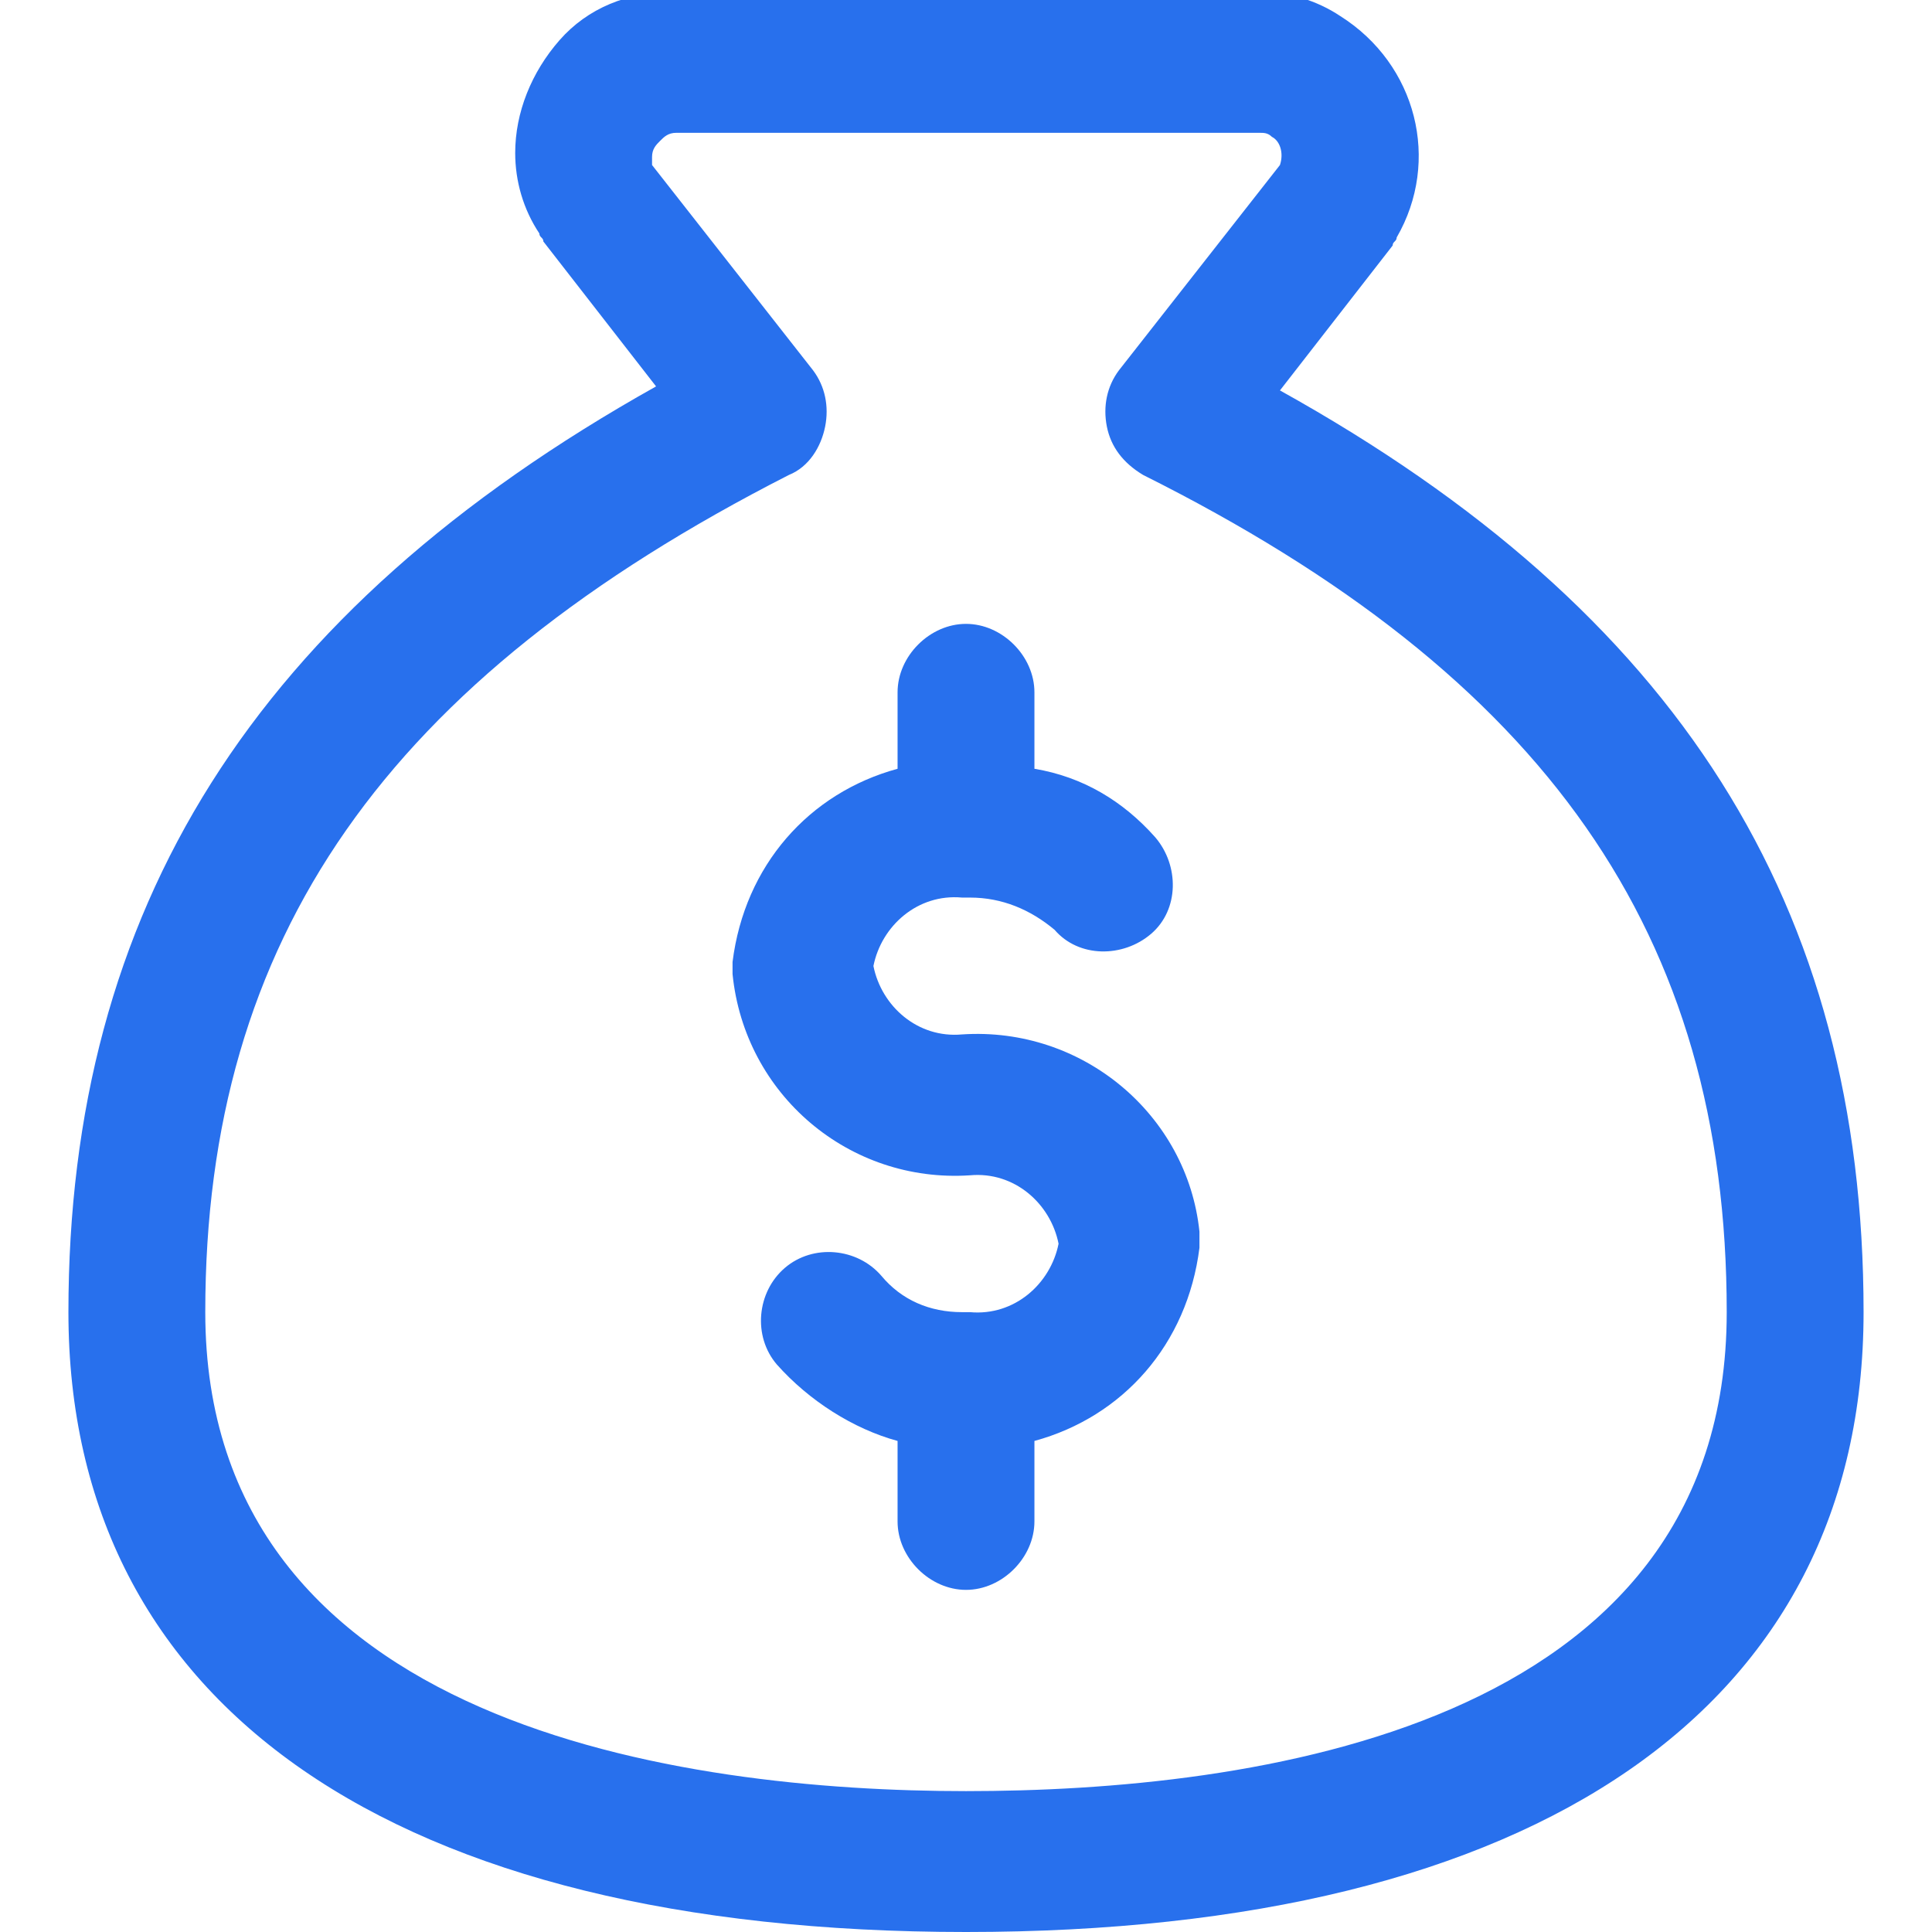
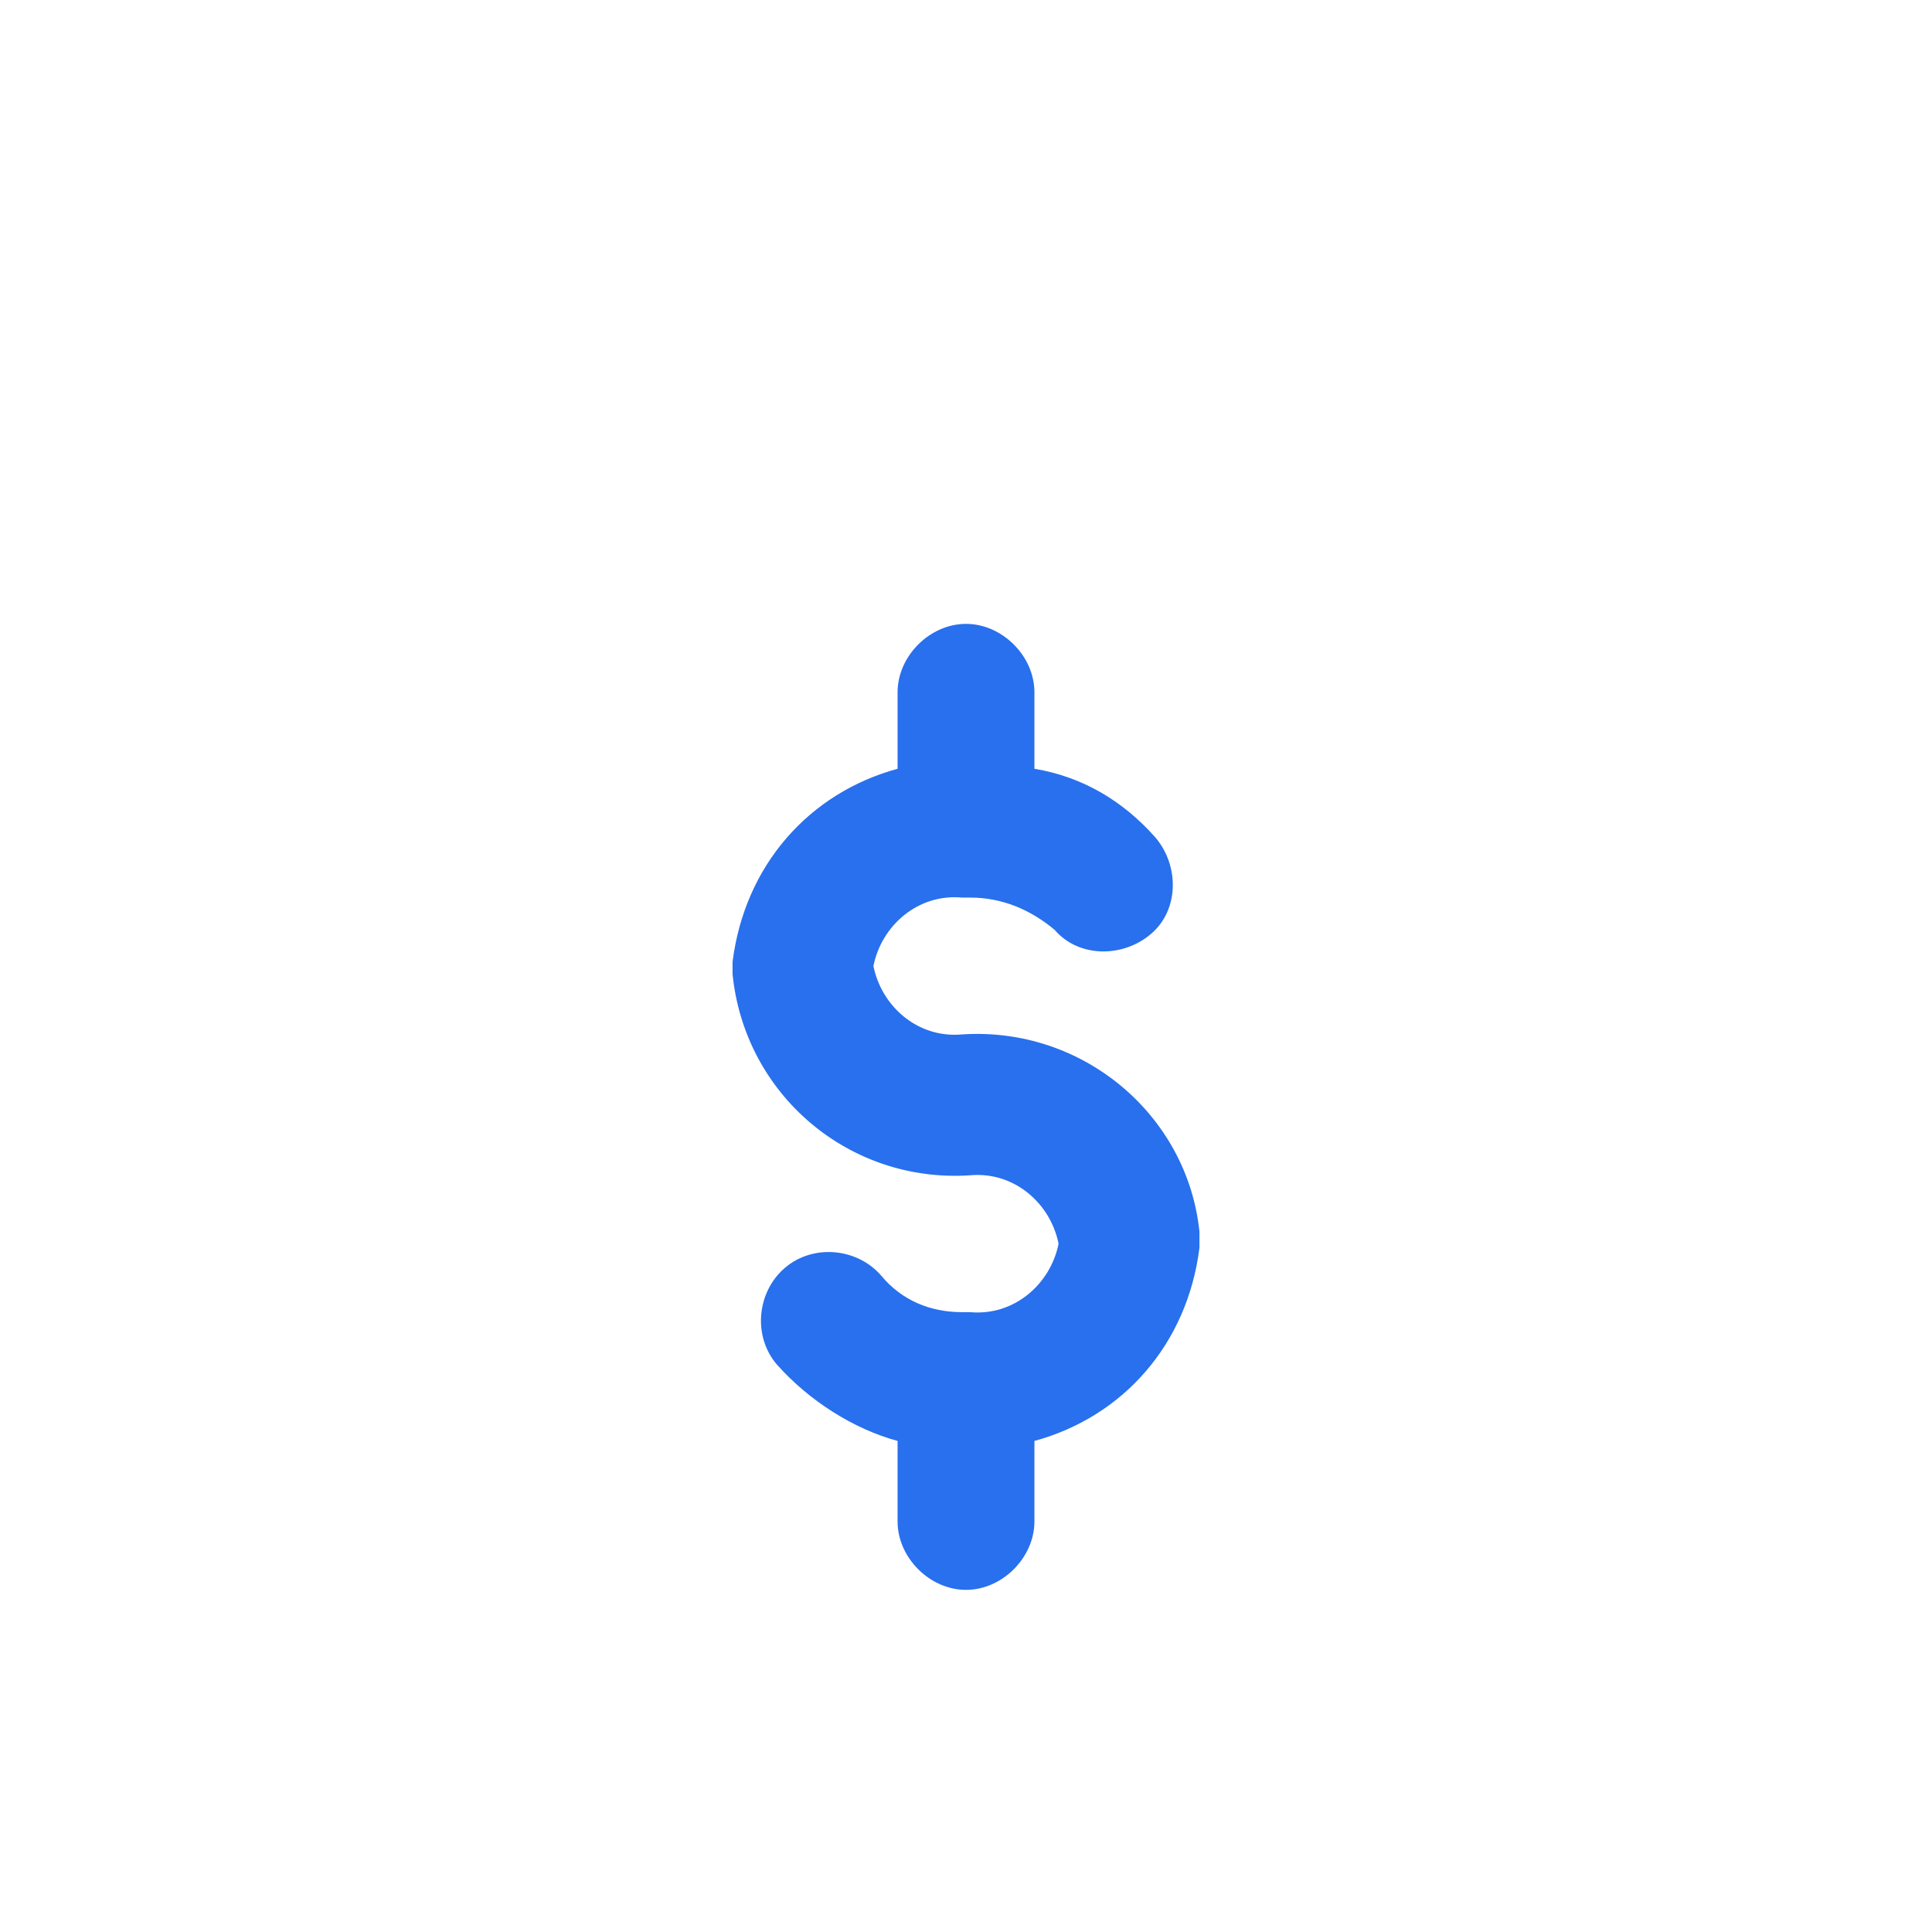
<svg xmlns="http://www.w3.org/2000/svg" viewBox="0 0 48 48">
  <g fill="#2870ed">
-     <path d="M31.8 9.7l2.8-3.6c0-.1.1-.1.1-.2 1.1-1.9.5-4.3-1.4-5.5-.6-.4-1.3-.6-2-.6H16.7c-1.1 0-2.1.4-2.8 1.2-.7.8-1.1 1.8-1.1 2.8 0 .7.2 1.4.6 2 0 .1.1.1.1.2l2.8 3.6c-10 5.6-14.6 13-14.6 23C1.7 42.4 9.8 48 24 48c14.2 0 22.3-5.6 22.3-15.4 0-10.1-4.6-17.4-14.5-22.9zM24 44.5c-7 0-18.9-1.6-18.9-11.9 0-9.3 4.5-15.7 14.5-20.8.5-.2.8-.7.9-1.2.1-.5 0-1-.3-1.4l-4-5.1v-.2c0-.2.1-.3.2-.4s.2-.2.4-.2h14.5c.1 0 .2 0 .3.1.2.1.3.4.2.7l-4 5.1c-.3.4-.4.9-.3 1.4.1.5.4.9.9 1.2 10 5 14.5 11.4 14.5 20.8C42.9 43 31 44.5 24 44.5z" style="fill: #2870ed;" />
    <path d="M23.9 25.7c-1.1.1-2-.7-2.2-1.7.2-1 1.1-1.8 2.2-1.7h.2c.8 0 1.5.3 2.1.8.6.7 1.7.7 2.4.1s.7-1.7.1-2.4c-.8-.9-1.8-1.5-3-1.7v-1.9c0-.9-.8-1.7-1.7-1.7s-1.7.8-1.7 1.7v1.9c-2.2.6-3.8 2.4-4.1 4.8v.3c.3 3 2.9 5.2 5.9 5 1.1-.1 2 .7 2.2 1.7-.2 1-1.1 1.8-2.2 1.7h-.2c-.8 0-1.5-.3-2-.9-.6-.7-1.7-.8-2.4-.2-.7.6-.8 1.7-.2 2.4.8.9 1.9 1.6 3 1.9v2c0 .9.8 1.7 1.7 1.7s1.7-.8 1.7-1.7v-2c2.2-.6 3.8-2.4 4.1-4.8v-.4c-.3-2.9-2.9-5.1-5.9-4.9z" style="fill: #2870ed;" />
  </g>
</svg>